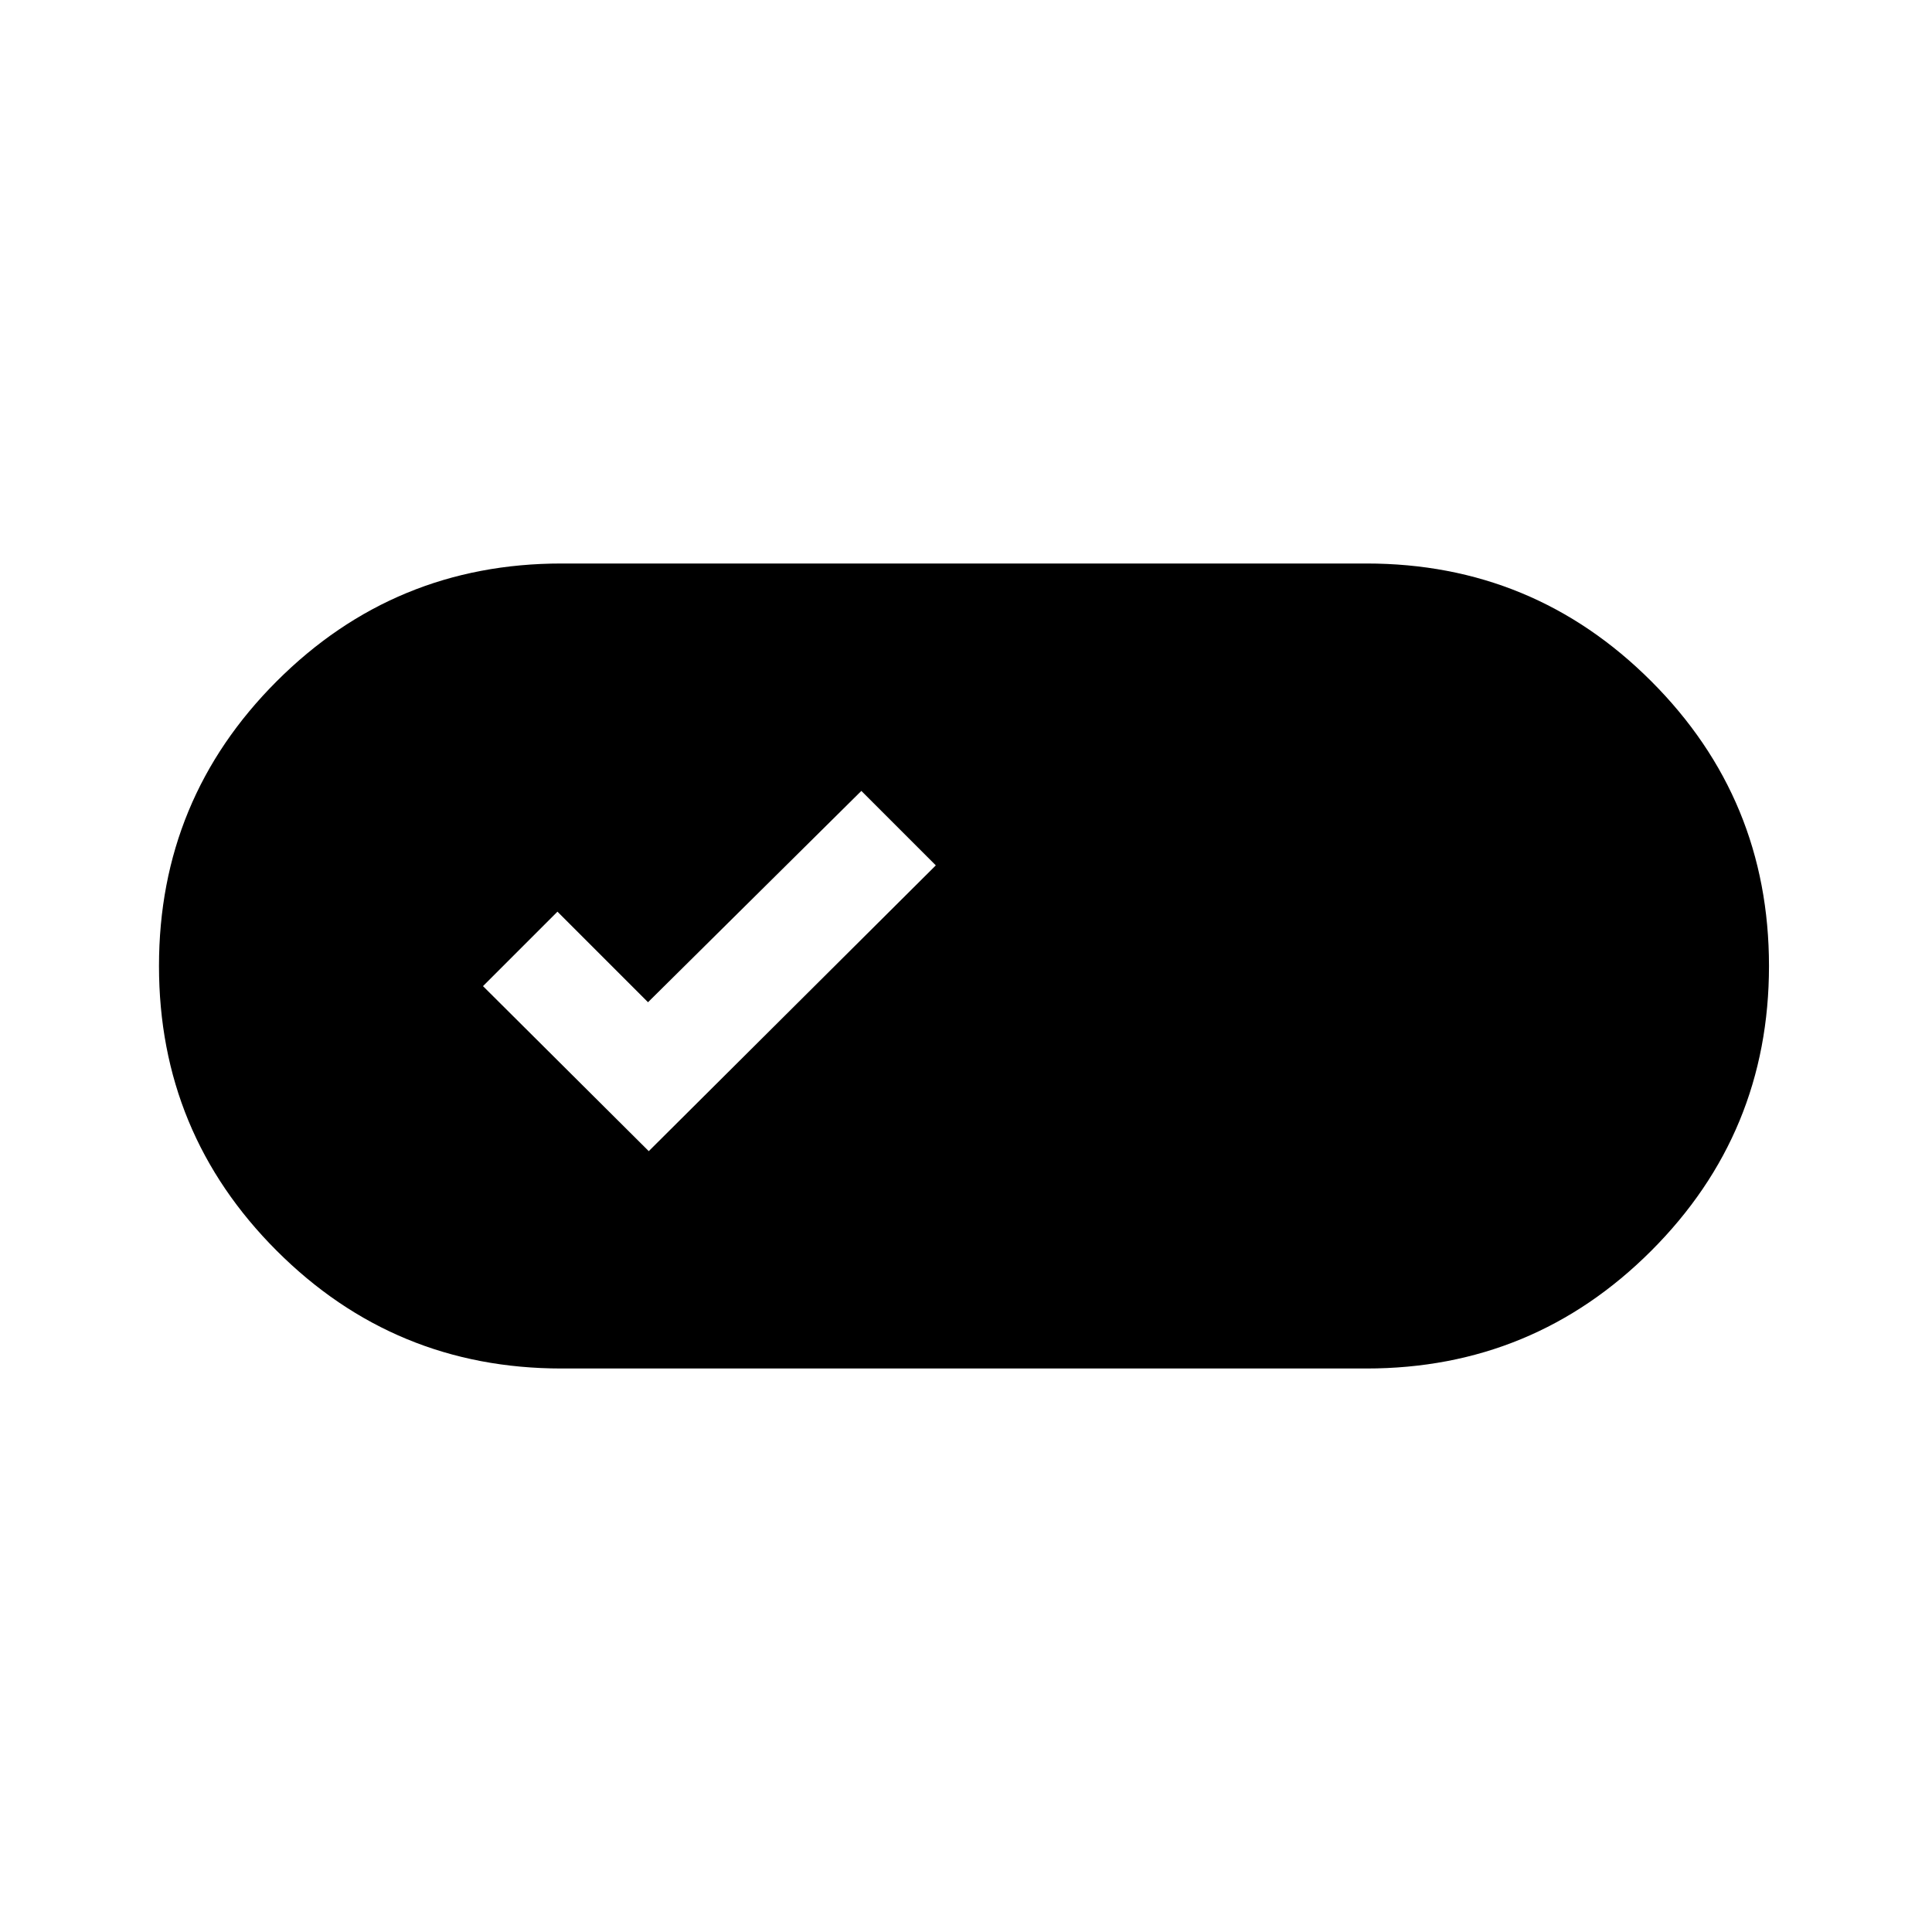
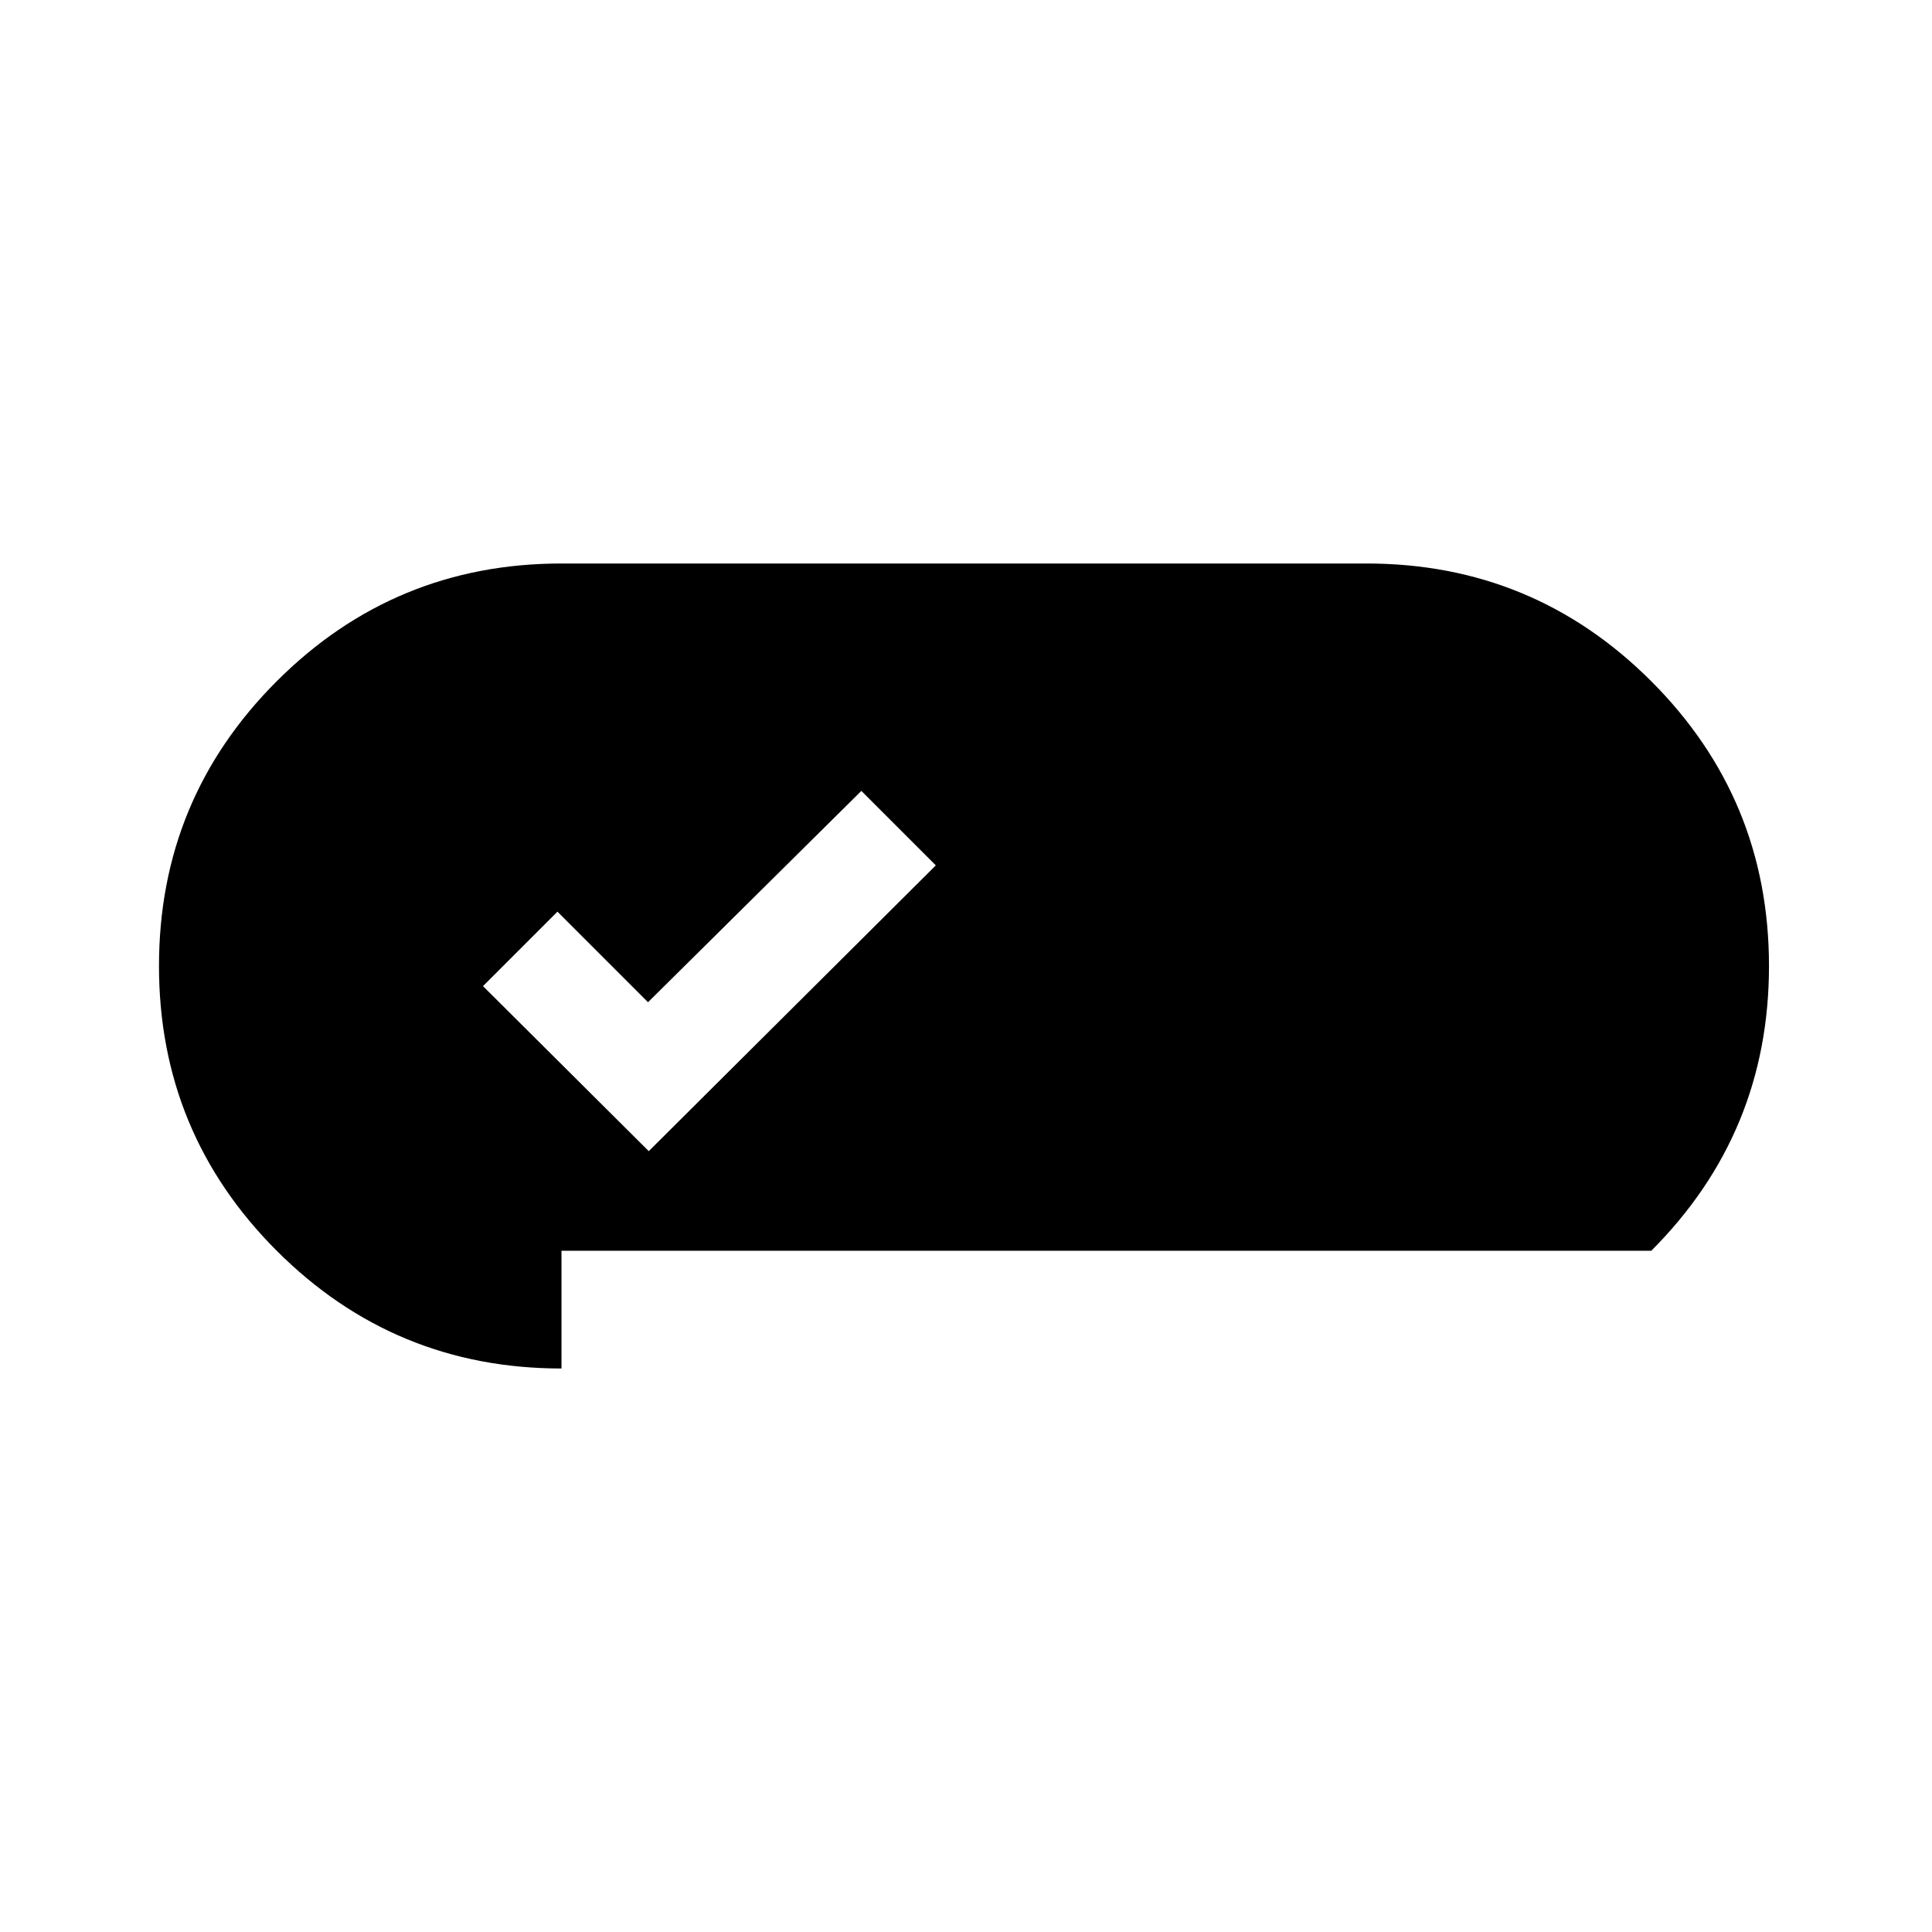
<svg xmlns="http://www.w3.org/2000/svg" width="48" height="48" viewBox="0 -960 960 960">
-   <path d="M279-280q-83 0-141.5-58.5T79-480q0-83 58.5-141.5T279-680h400q83 0 141.5 58.5T879-480q0 83-58.5 141.5T679-280H279Zm43.366-108L465-530l-37-37-106 105-45-45-37 37 82.366 82Z" />
+   <path d="M279-280q-83 0-141.5-58.5T79-480q0-83 58.5-141.5T279-680h400q83 0 141.5 58.5T879-480q0 83-58.5 141.5H279Zm43.366-108L465-530l-37-37-106 105-45-45-37 37 82.366 82Z" />
</svg>